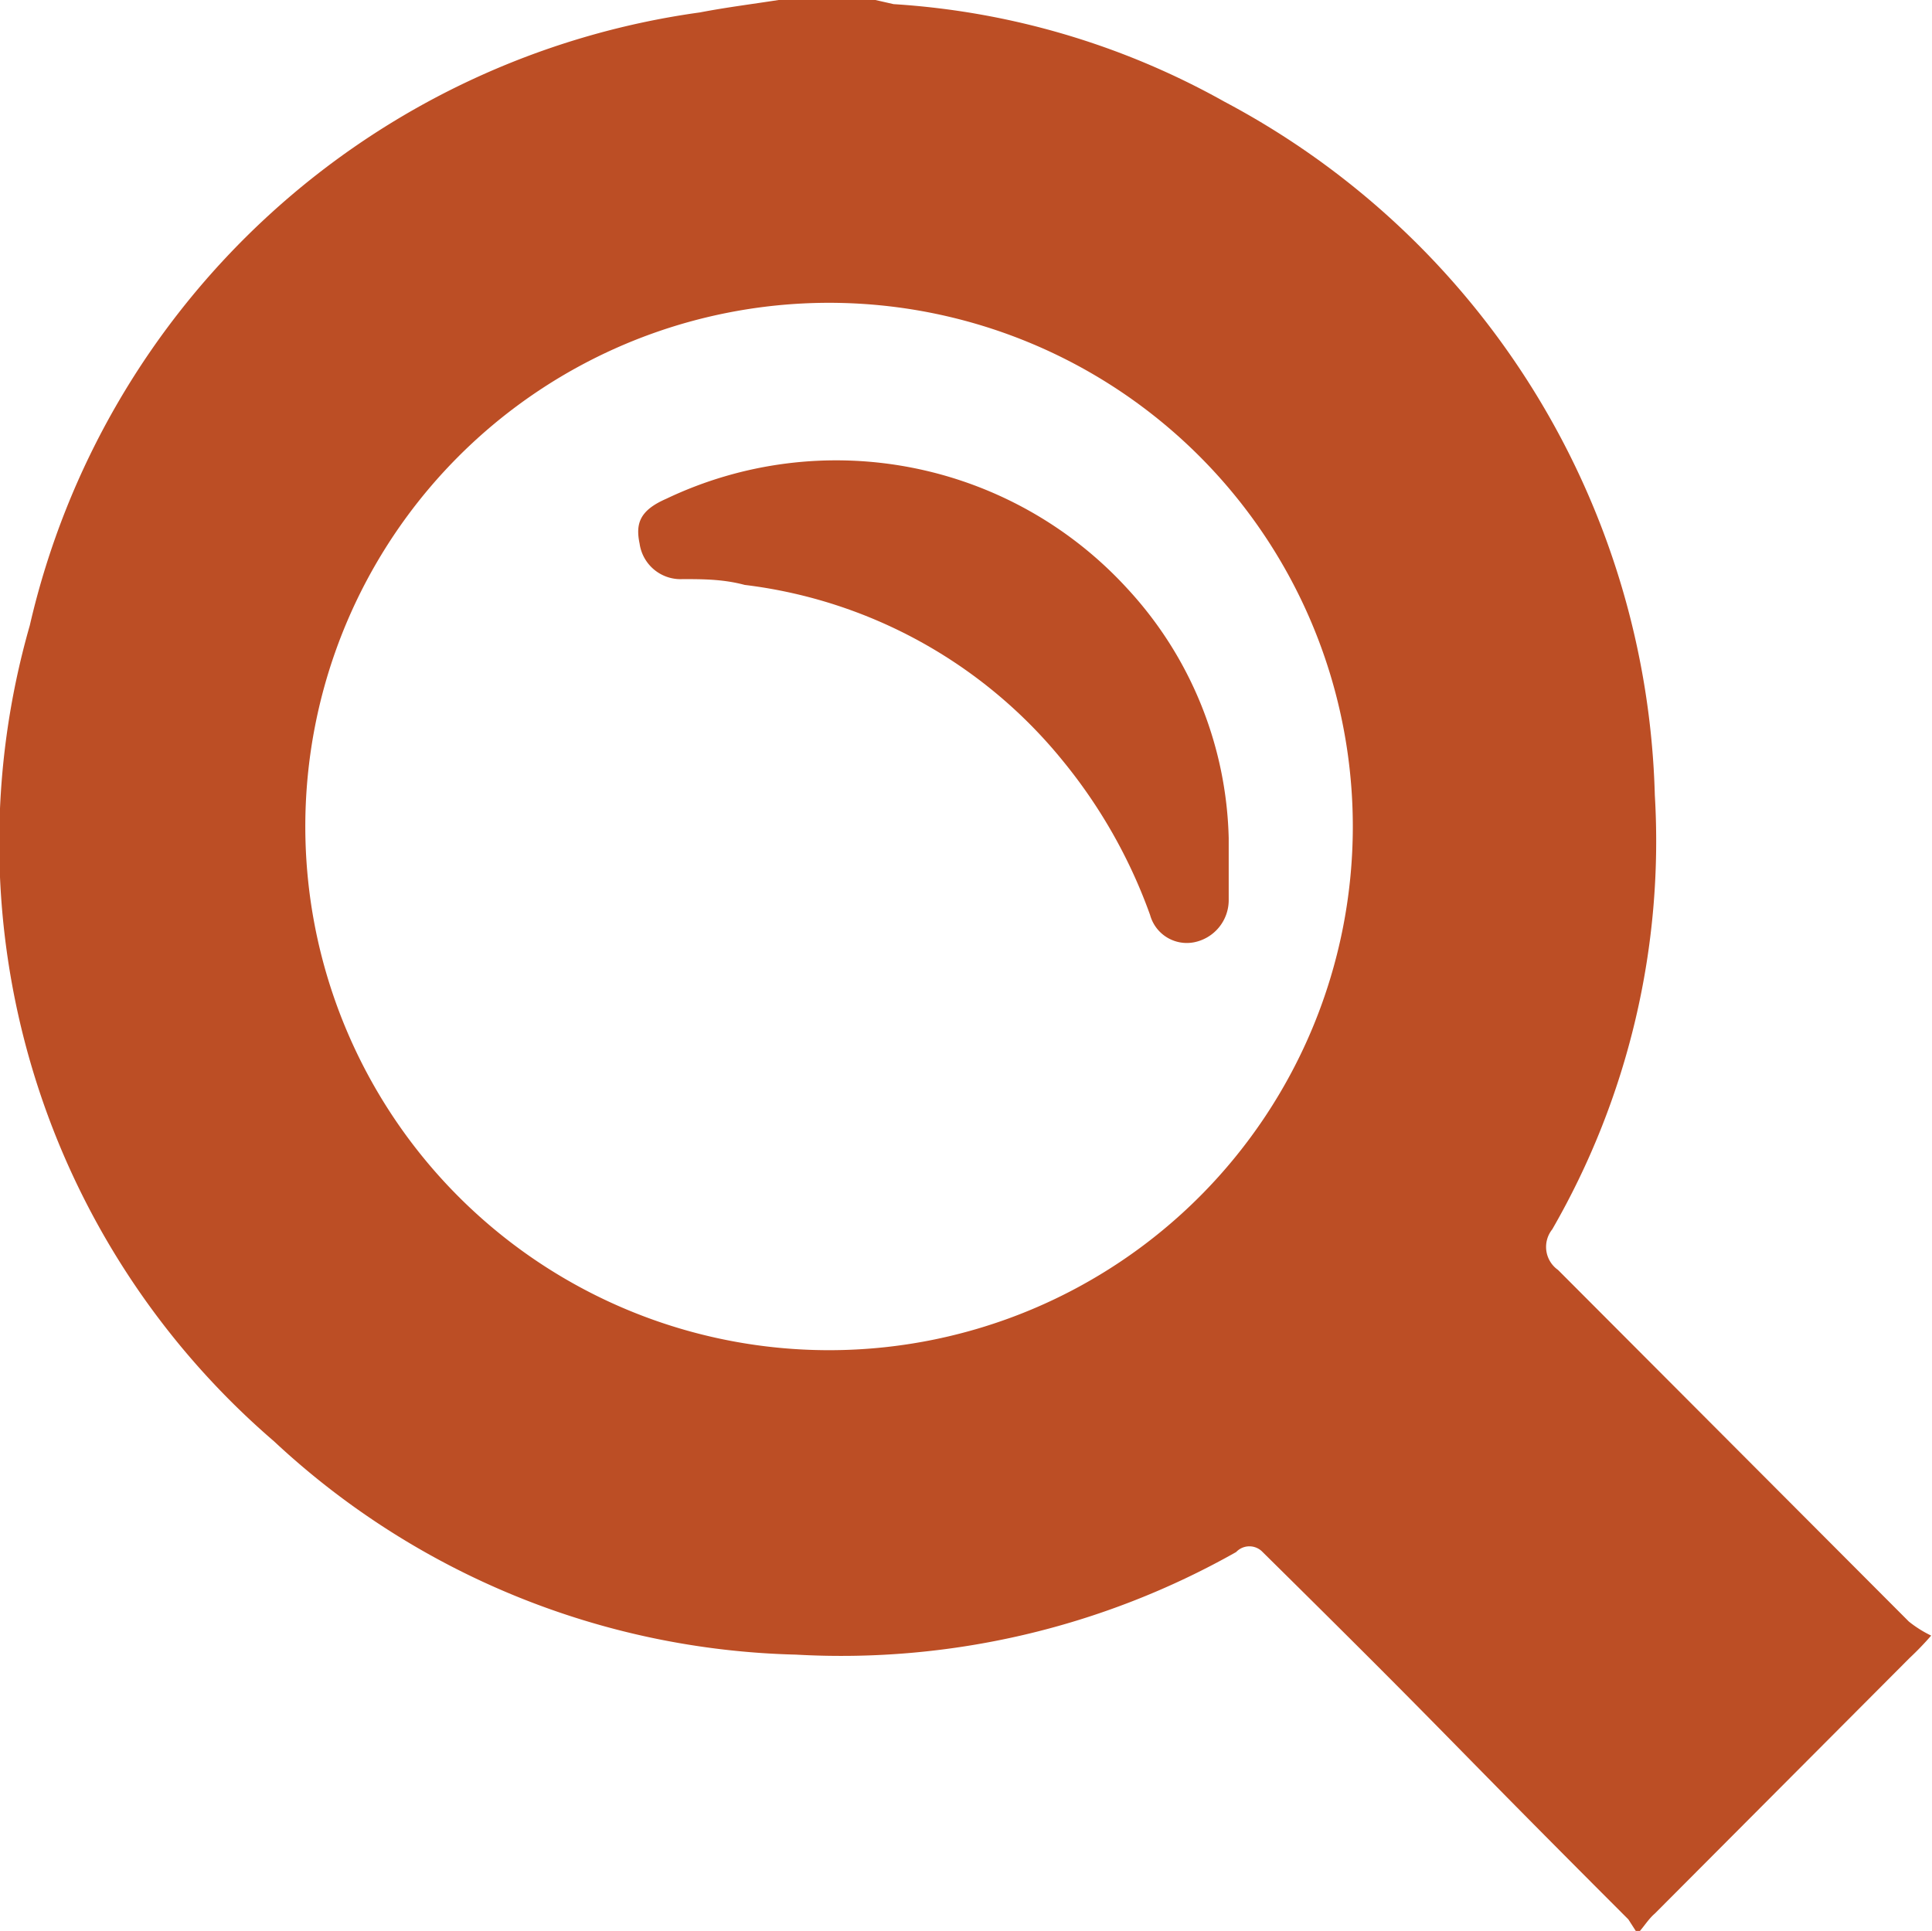
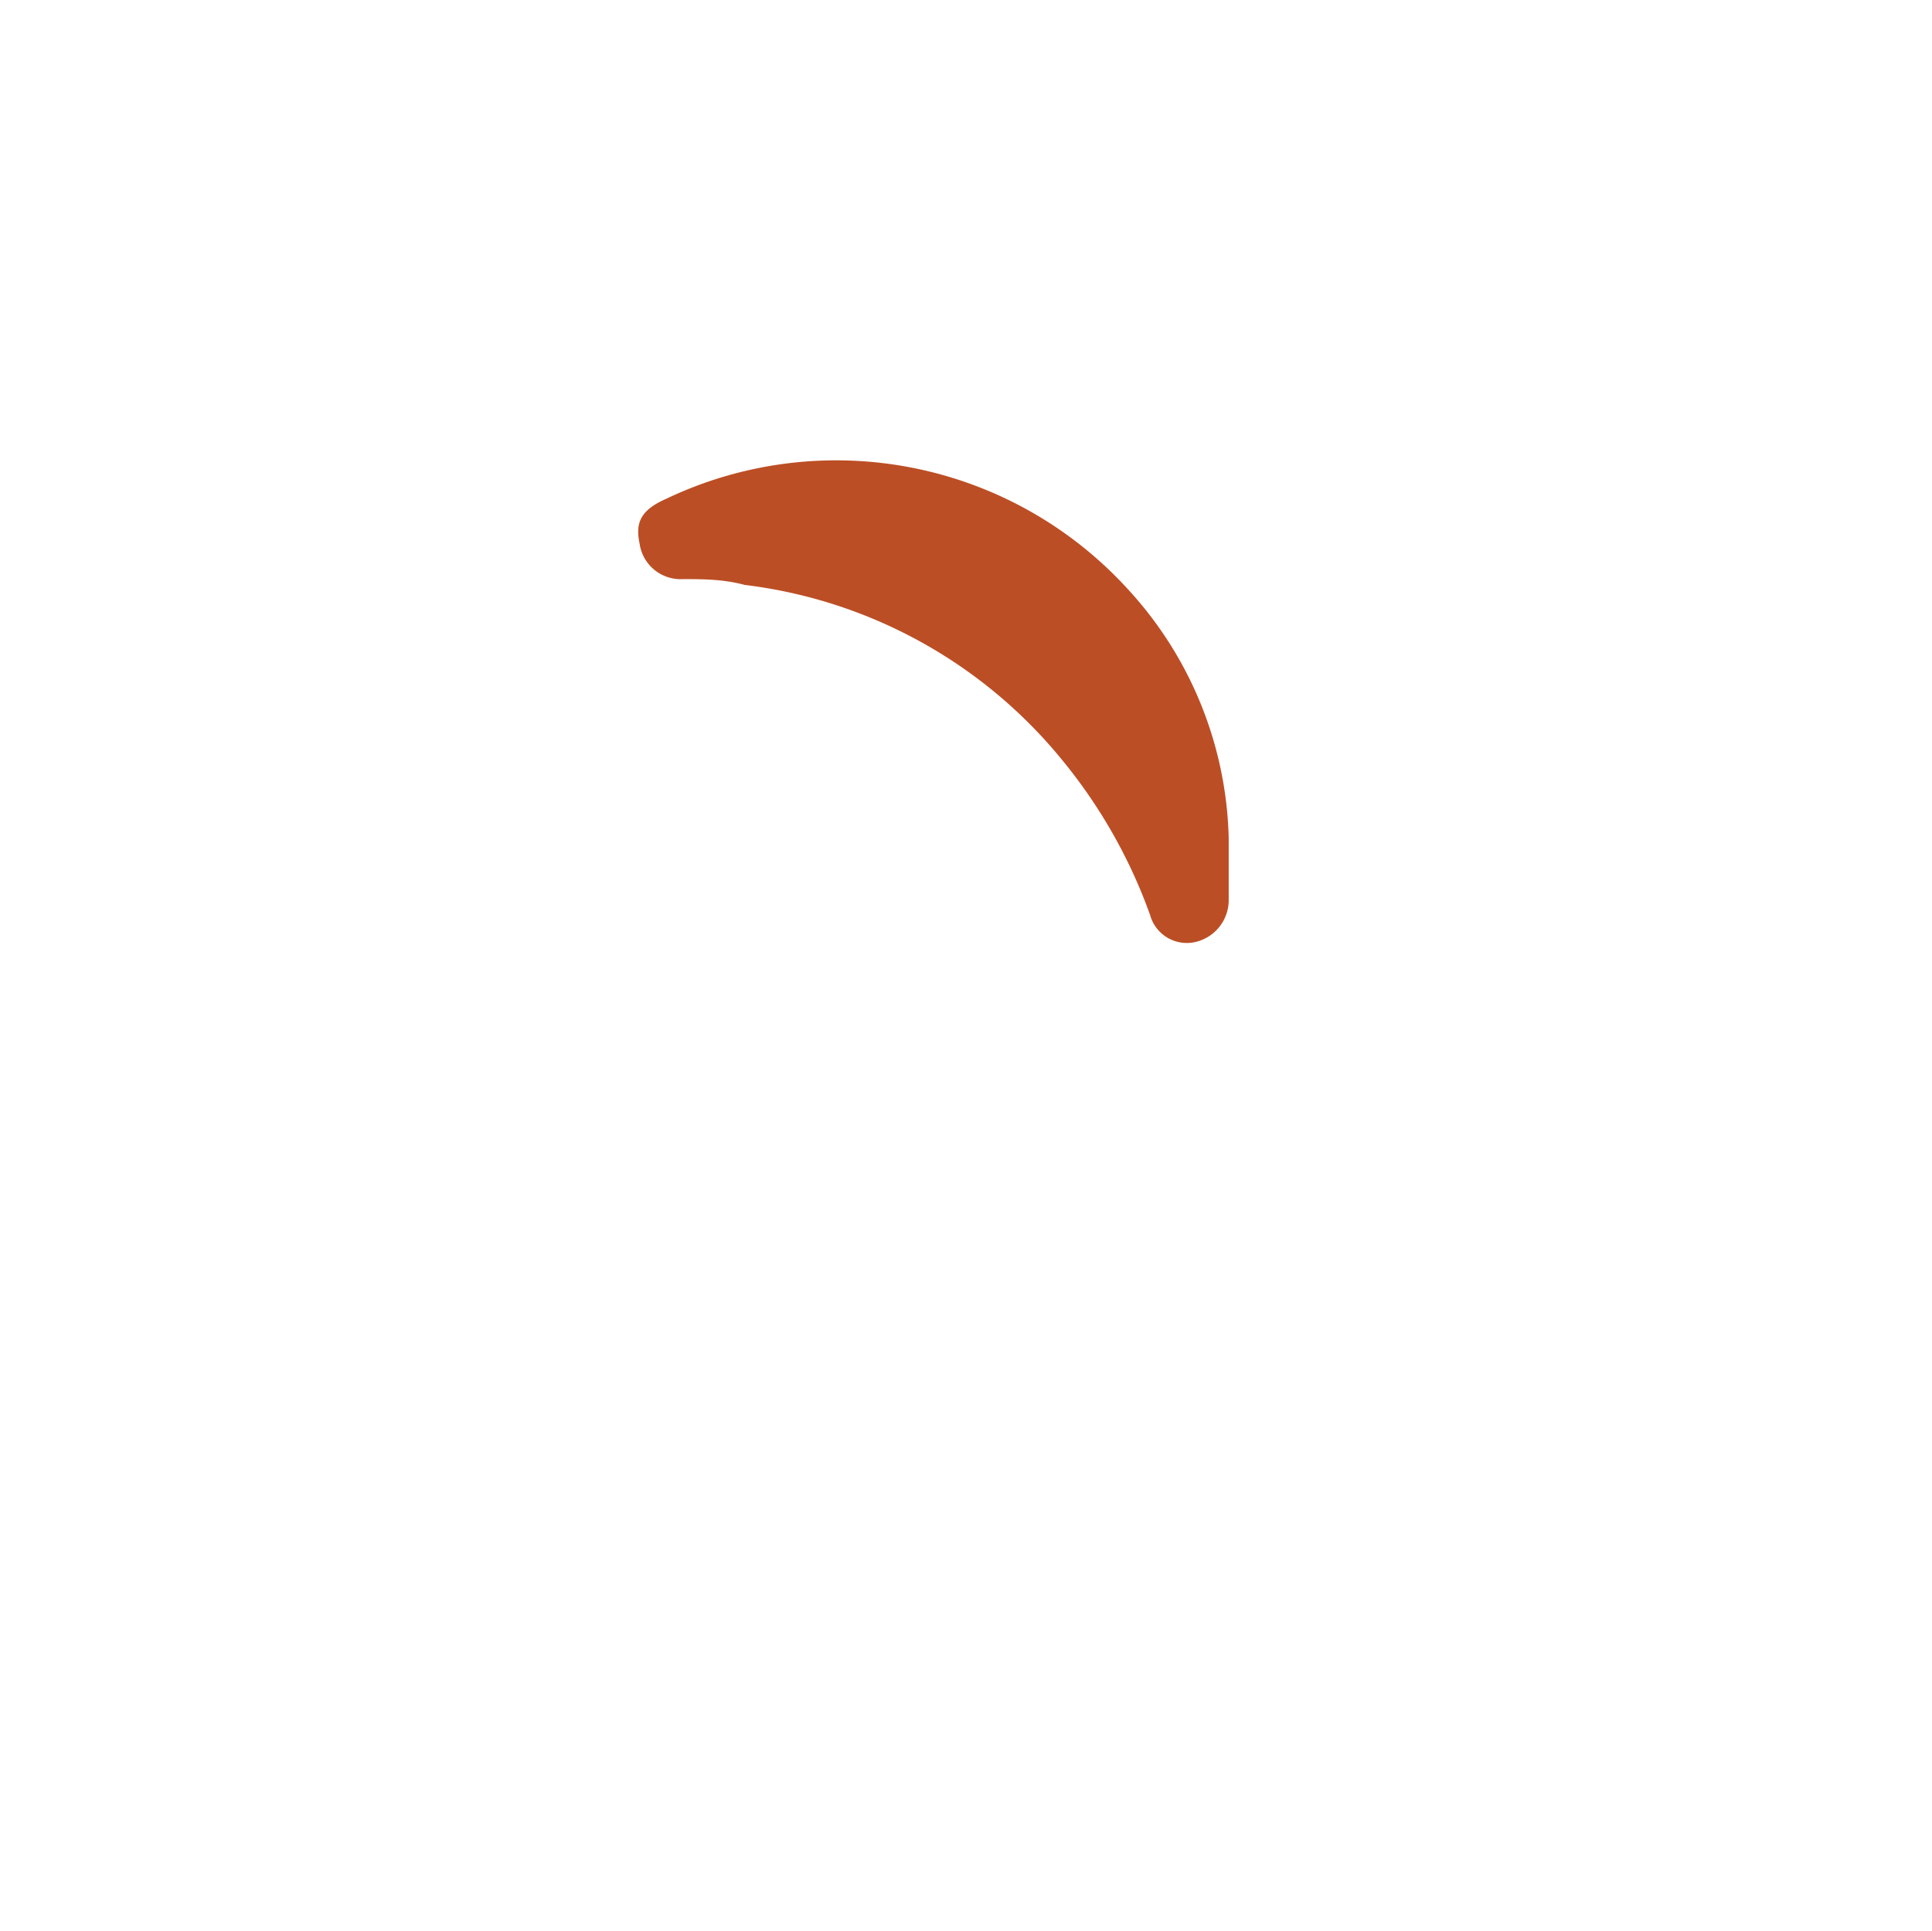
<svg xmlns="http://www.w3.org/2000/svg" viewBox="0 0 23.35 23.34">
  <defs>
    <style>.cls-1{fill:#bc4e25;fill-rule:evenodd;}</style>
  </defs>
  <g id="Layer_2" data-name="Layer 2">
    <g id="レイヤー_1" data-name="レイヤー 1">
-       <path class="cls-1" d="M19.82,23.34h-.05l-.09-.14c-2.38-2.38-2-2.05-4.42-4.44a.22.22,0,0,0-.32,0A9.7,9.7,0,0,1,9.62,20a9.58,9.58,0,0,1-6.31-2.58A9.54,9.54,0,0,1,.36,7.56,9.67,9.67,0,0,1,8.46.15c.31-.06.63-.1.95-.15h1.17l.22.05a9.37,9.37,0,0,1,4,1.18A9.78,9.78,0,0,1,20,9.61a9.39,9.39,0,0,1-1.24,5.25.34.34,0,0,0,.07.49l4.24,4.25a1.39,1.39,0,0,0,.27.17,3.67,3.67,0,0,1-.26.27L20,23.13C19.93,23.19,19.88,23.27,19.82,23.34ZM16.35,10a6.33,6.33,0,1,0-6.28,6.32A6.33,6.33,0,0,0,16.35,10Z" />
      <path class="cls-1" d="M14.85,10.13c0,.25,0,.5,0,.76a.52.52,0,0,1-.42.5.46.46,0,0,1-.53-.33,6.29,6.29,0,0,0-1.06-1.87A5.86,5.86,0,0,0,9,7.07C8.74,7,8.49,7,8.25,7a.5.5,0,0,1-.52-.43c-.05-.24,0-.4.32-.54a4.77,4.77,0,0,1,5.58,1.09A4.6,4.6,0,0,1,14.85,10.13Z" />
    </g>
  </g>
</svg>